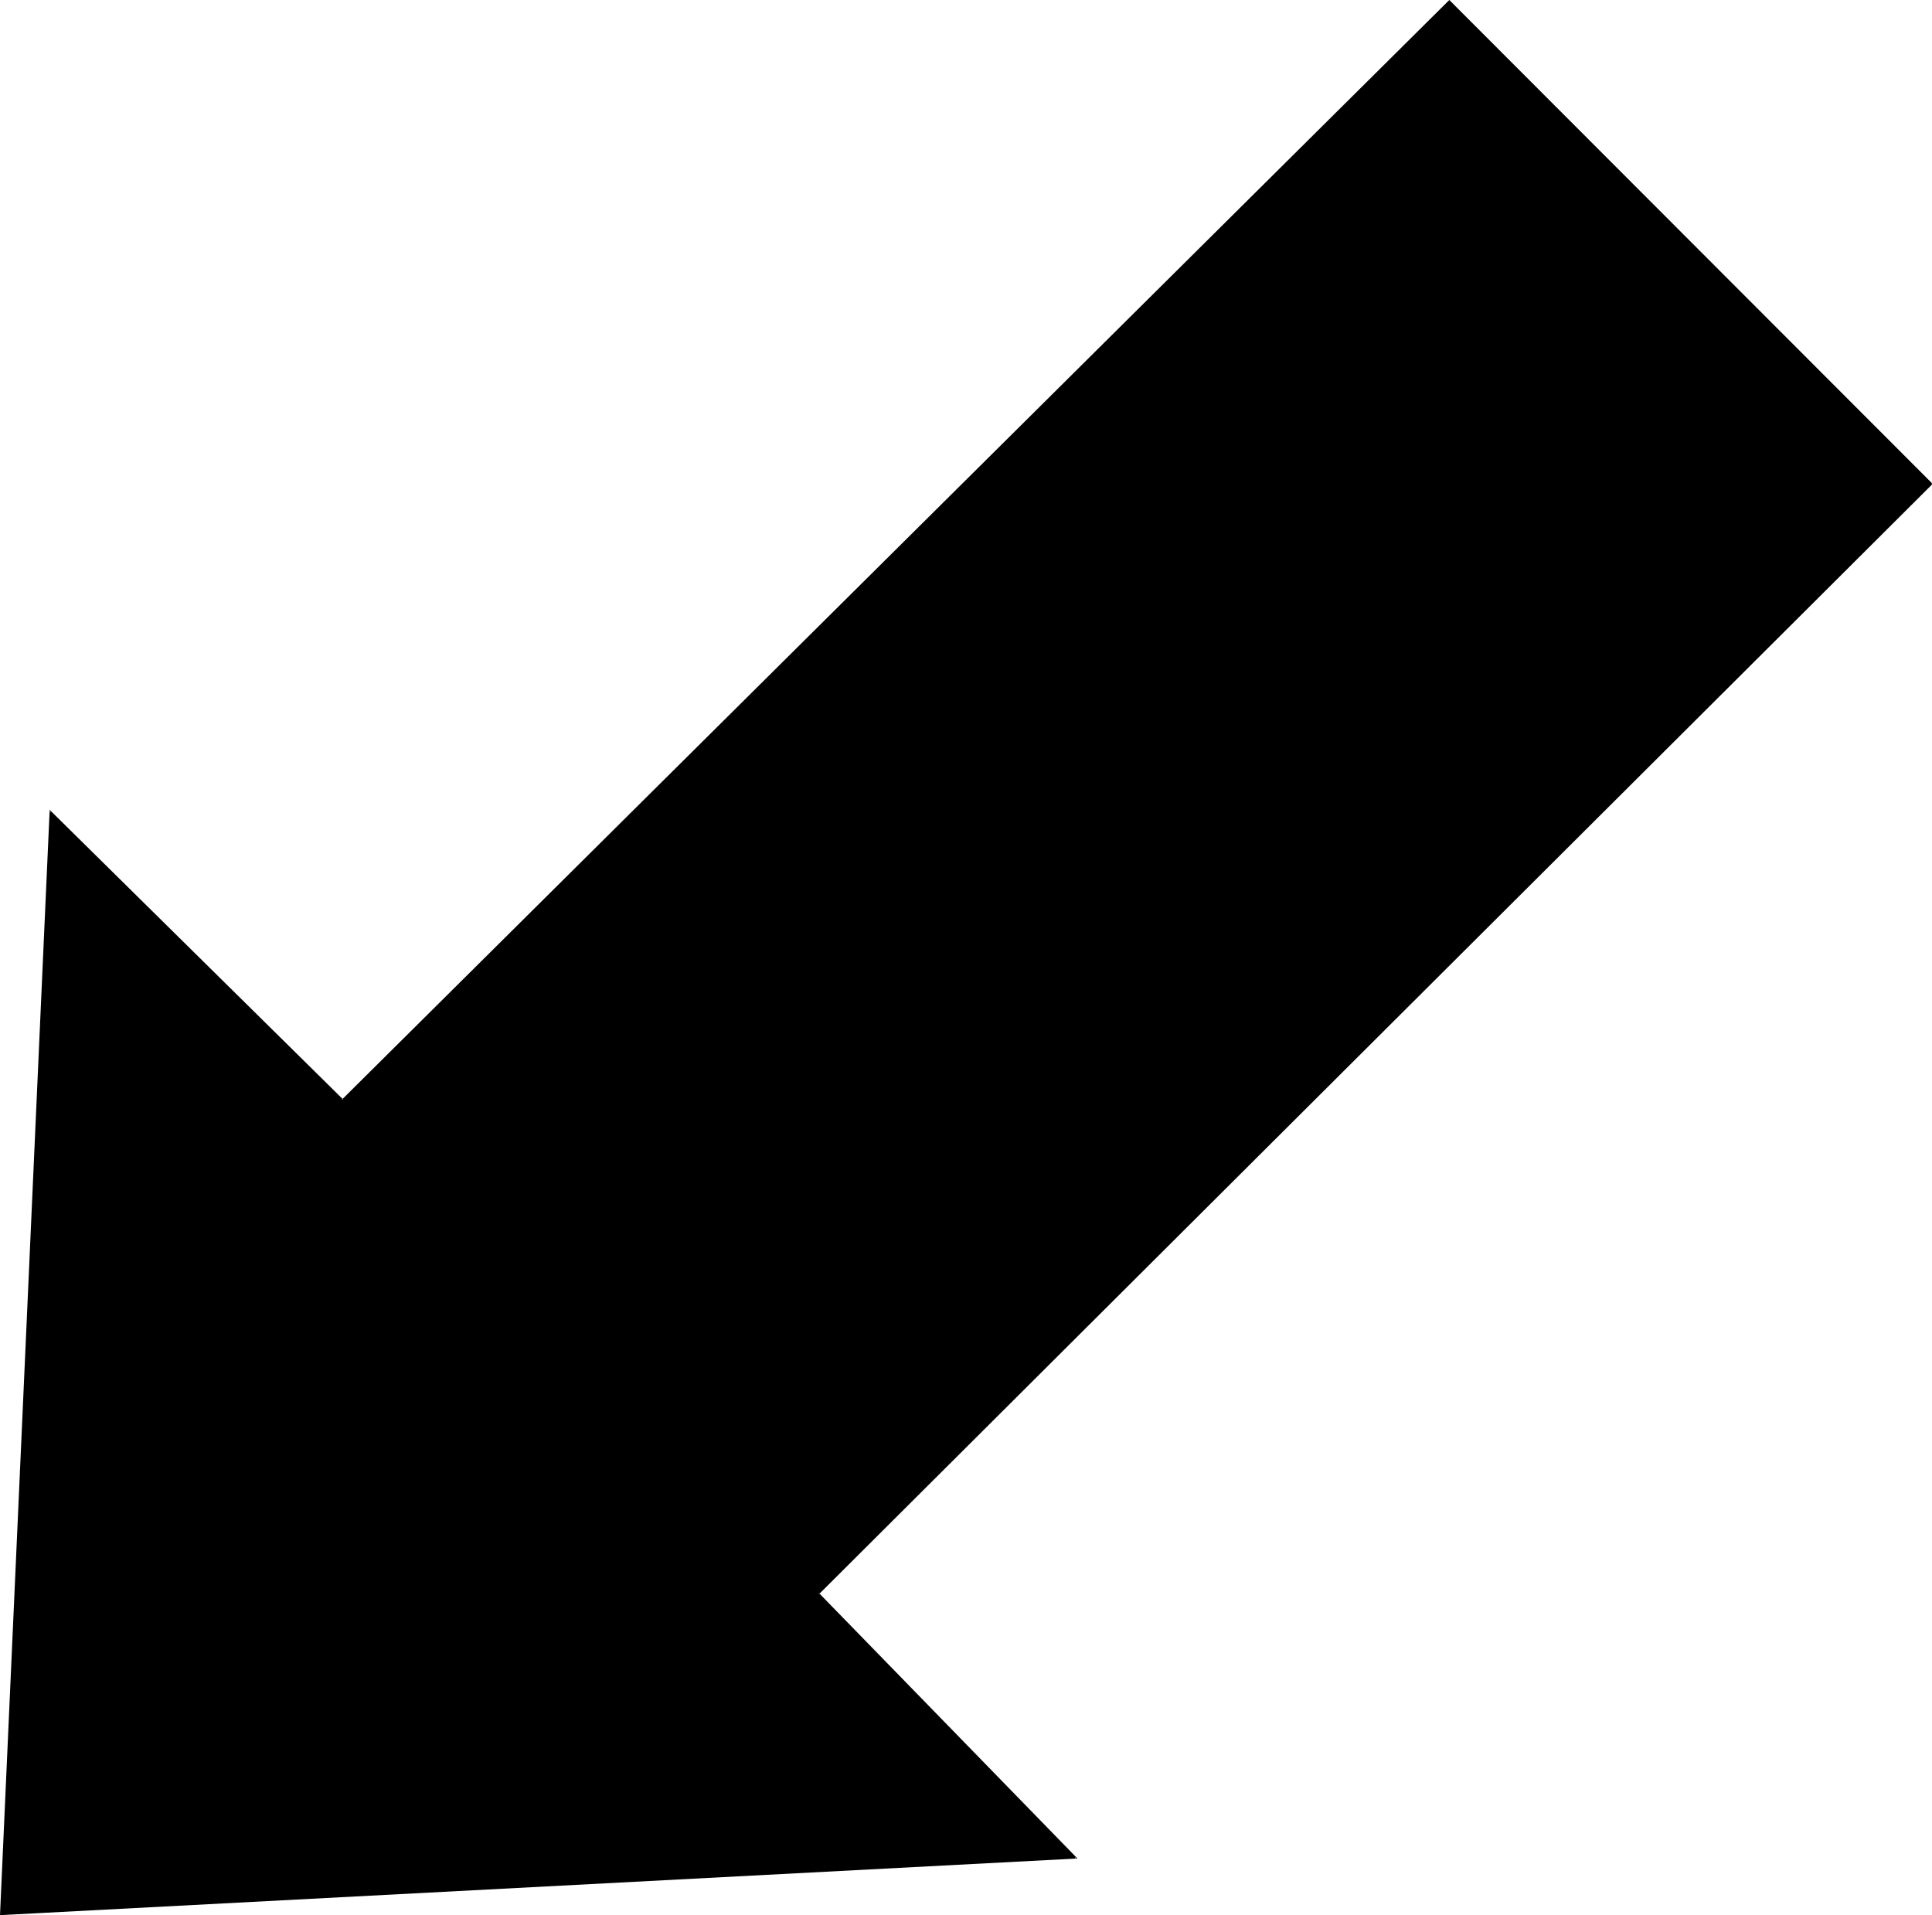
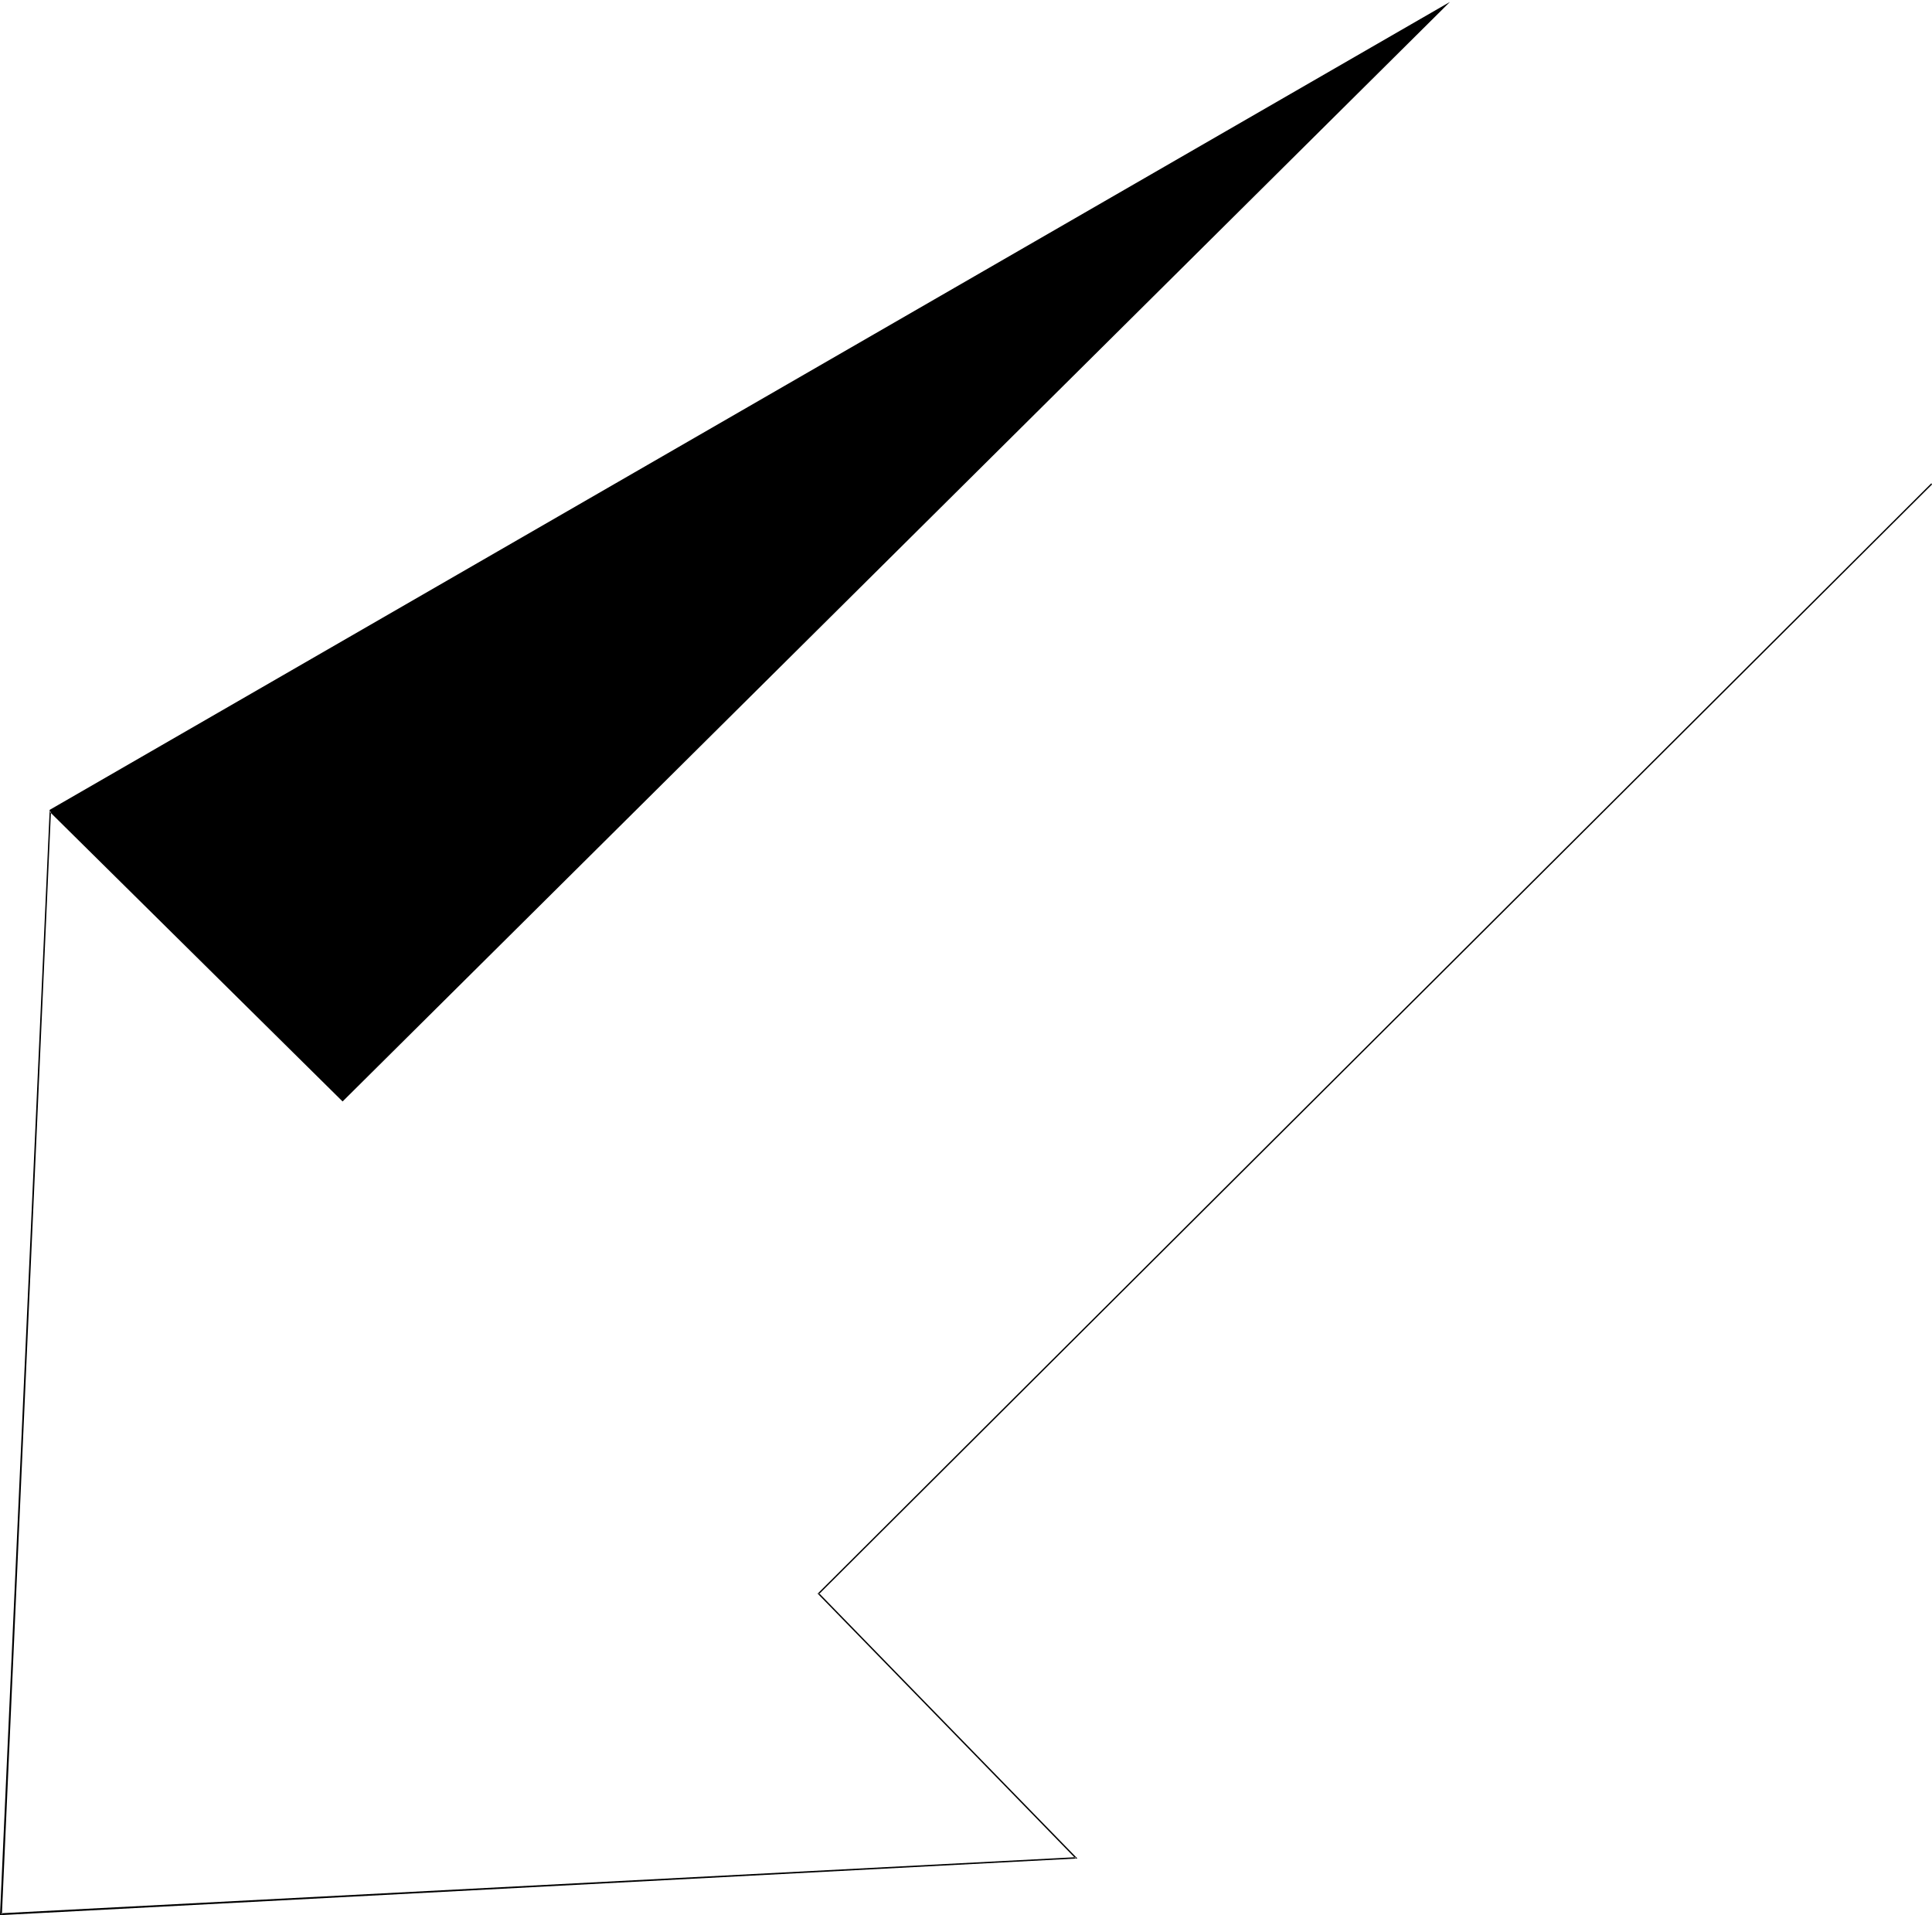
<svg xmlns="http://www.w3.org/2000/svg" xmlns:ns1="http://sodipodi.sourceforge.net/DTD/sodipodi-0.dtd" xmlns:ns2="http://www.inkscape.org/namespaces/inkscape" version="1.0" width="129.724mm" height="128.593mm" id="svg2" ns1:docname="Arrow 0707.wmf">
  <ns1:namedview id="namedview2" pagecolor="#ffffff" bordercolor="#000000" borderopacity="0.25" ns2:showpageshadow="2" ns2:pageopacity="0.0" ns2:pagecheckerboard="0" ns2:deskcolor="#d1d1d1" ns2:document-units="mm" />
  <defs id="defs1">
    <pattern id="WMFhbasepattern" patternUnits="userSpaceOnUse" width="6" height="6" x="0" y="0" />
  </defs>
-   <path style="fill:#000000;fill-opacity:1;fill-rule:evenodd;stroke:none" d="M 490.294,122.798 207.656,404.424 272.942,471.478 0.323,485.858 12.766,206.009 86.941,279.203 367.801,0.323 Z" id="path1" />
-   <path style="fill:#000000;fill-opacity:1;fill-rule:evenodd;stroke:none" d="m 490.132,122.636 -282.638,281.788 65.448,67.216 v -0.323 L 0.323,485.535 0.485,485.858 12.928,206.009 h -0.323 L 86.941,279.526 367.963,0.485 h -0.323 L 490.132,122.959 490.294,122.636 367.801,0 86.779,279.041 h 0.323 L 12.605,205.524 0,486.02 273.427,471.64 207.817,404.262 v 0.323 l 282.476,-281.627 z" id="path2" />
+   <path style="fill:#000000;fill-opacity:1;fill-rule:evenodd;stroke:none" d="m 490.132,122.636 -282.638,281.788 65.448,67.216 v -0.323 L 0.323,485.535 0.485,485.858 12.928,206.009 h -0.323 L 86.941,279.526 367.963,0.485 h -0.323 h 0.323 L 12.605,205.524 0,486.02 273.427,471.64 207.817,404.262 v 0.323 l 282.476,-281.627 z" id="path2" />
</svg>